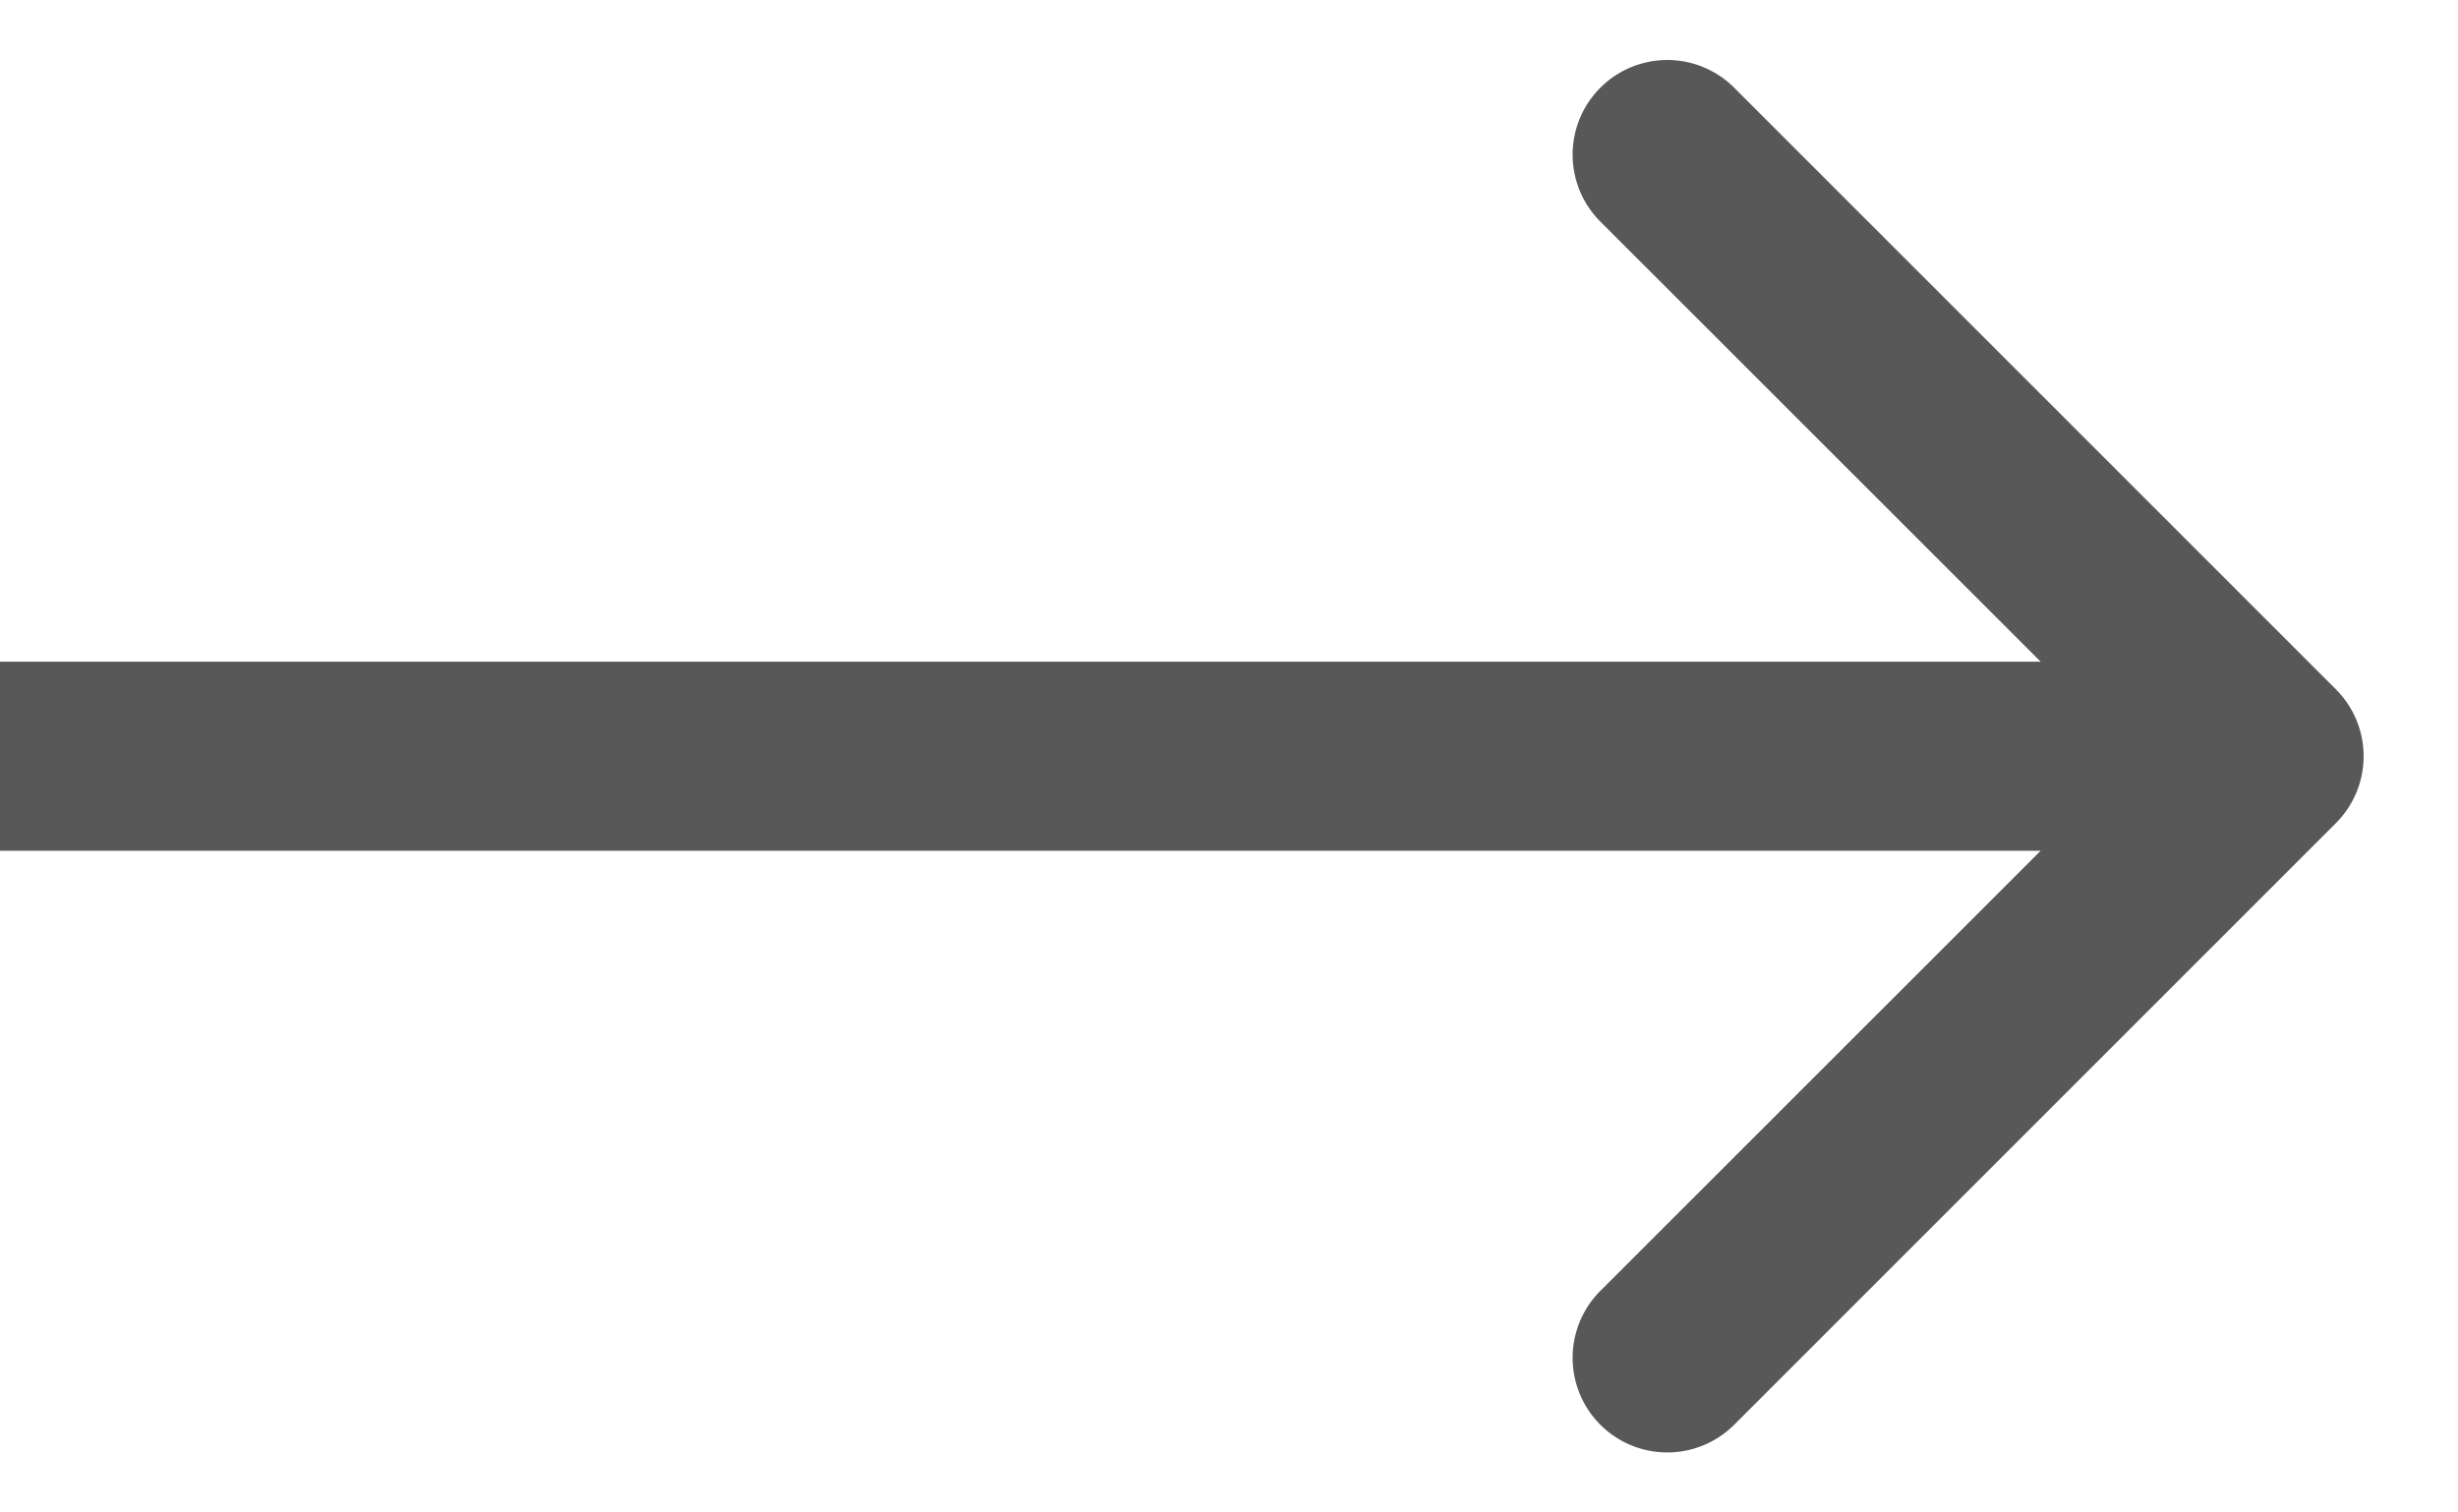
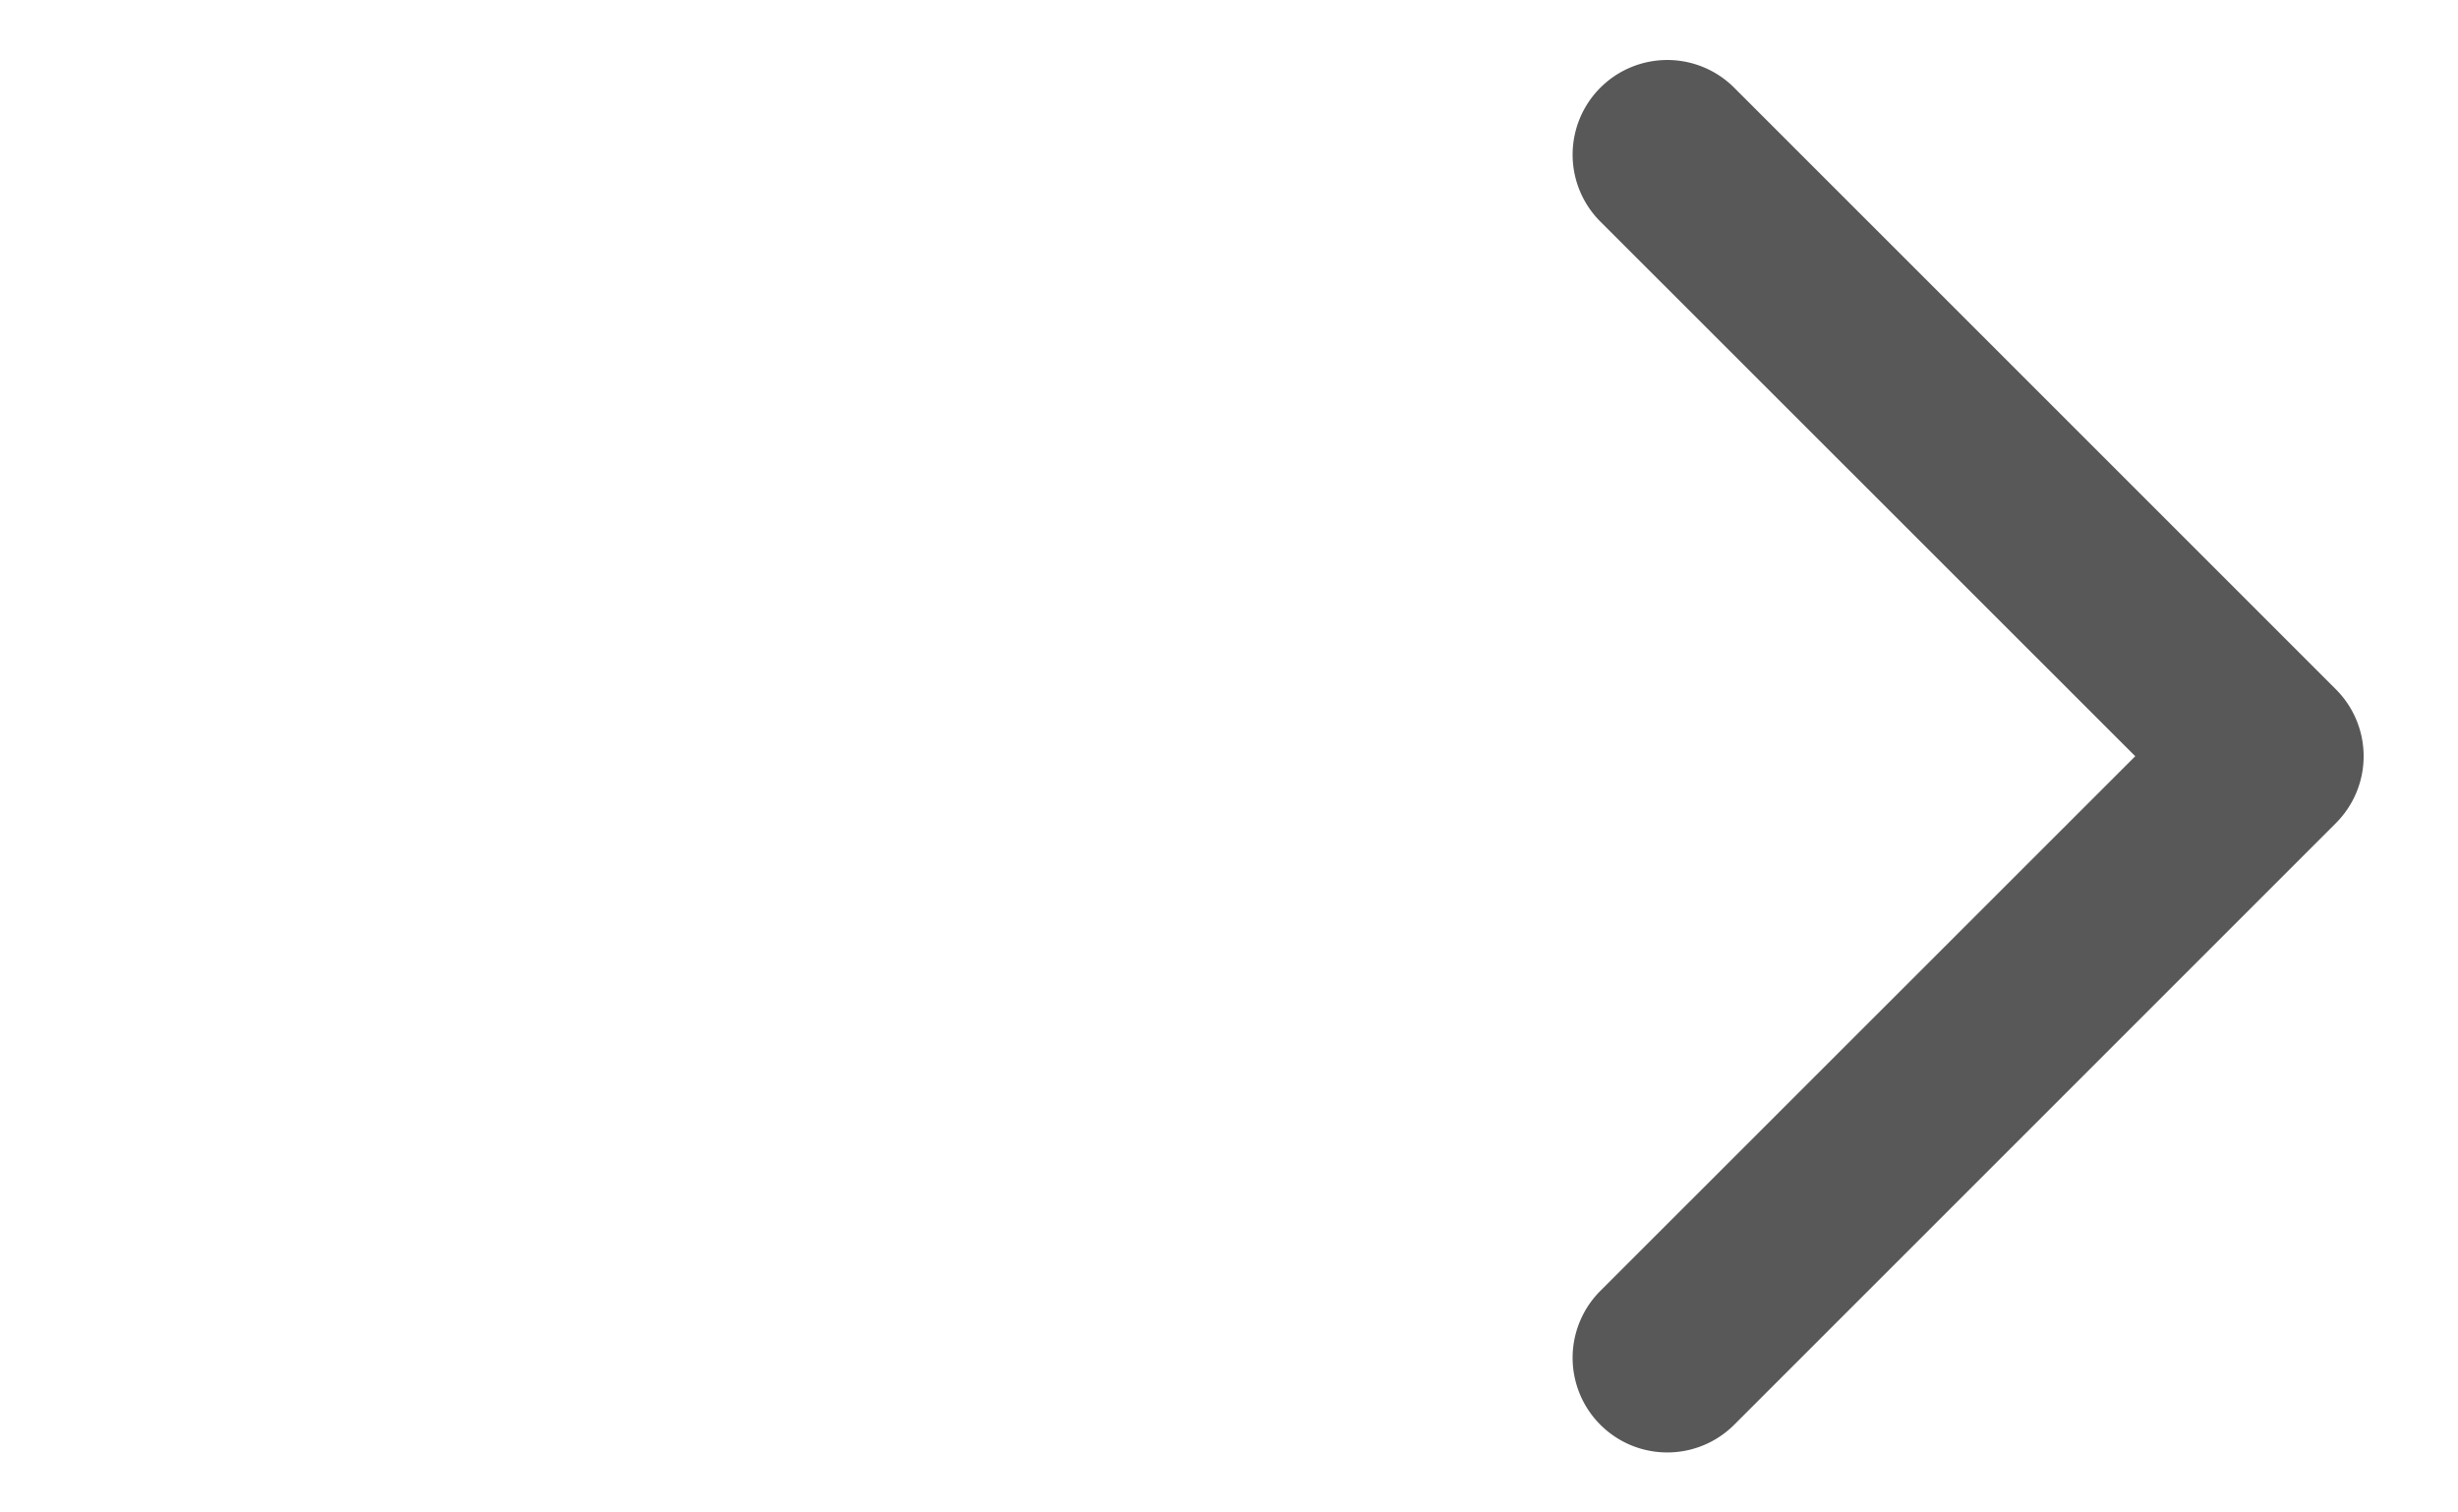
<svg xmlns="http://www.w3.org/2000/svg" width="13" height="8" fill="none">
-   <path d="M12.354 4.354a.5.5 0 000-.708L9.172.464a.5.5 0 10-.708.708L11.293 4 8.464 6.828a.5.5 0 10.708.708l3.182-3.182zM0 4.5h12v-1H0v1z" fill="#585858" />
+   <path d="M12.354 4.354a.5.5 0 000-.708L9.172.464a.5.5 0 10-.708.708L11.293 4 8.464 6.828a.5.5 0 10.708.708l3.182-3.182zM0 4.5h12v-1v1z" fill="#585858" />
</svg>